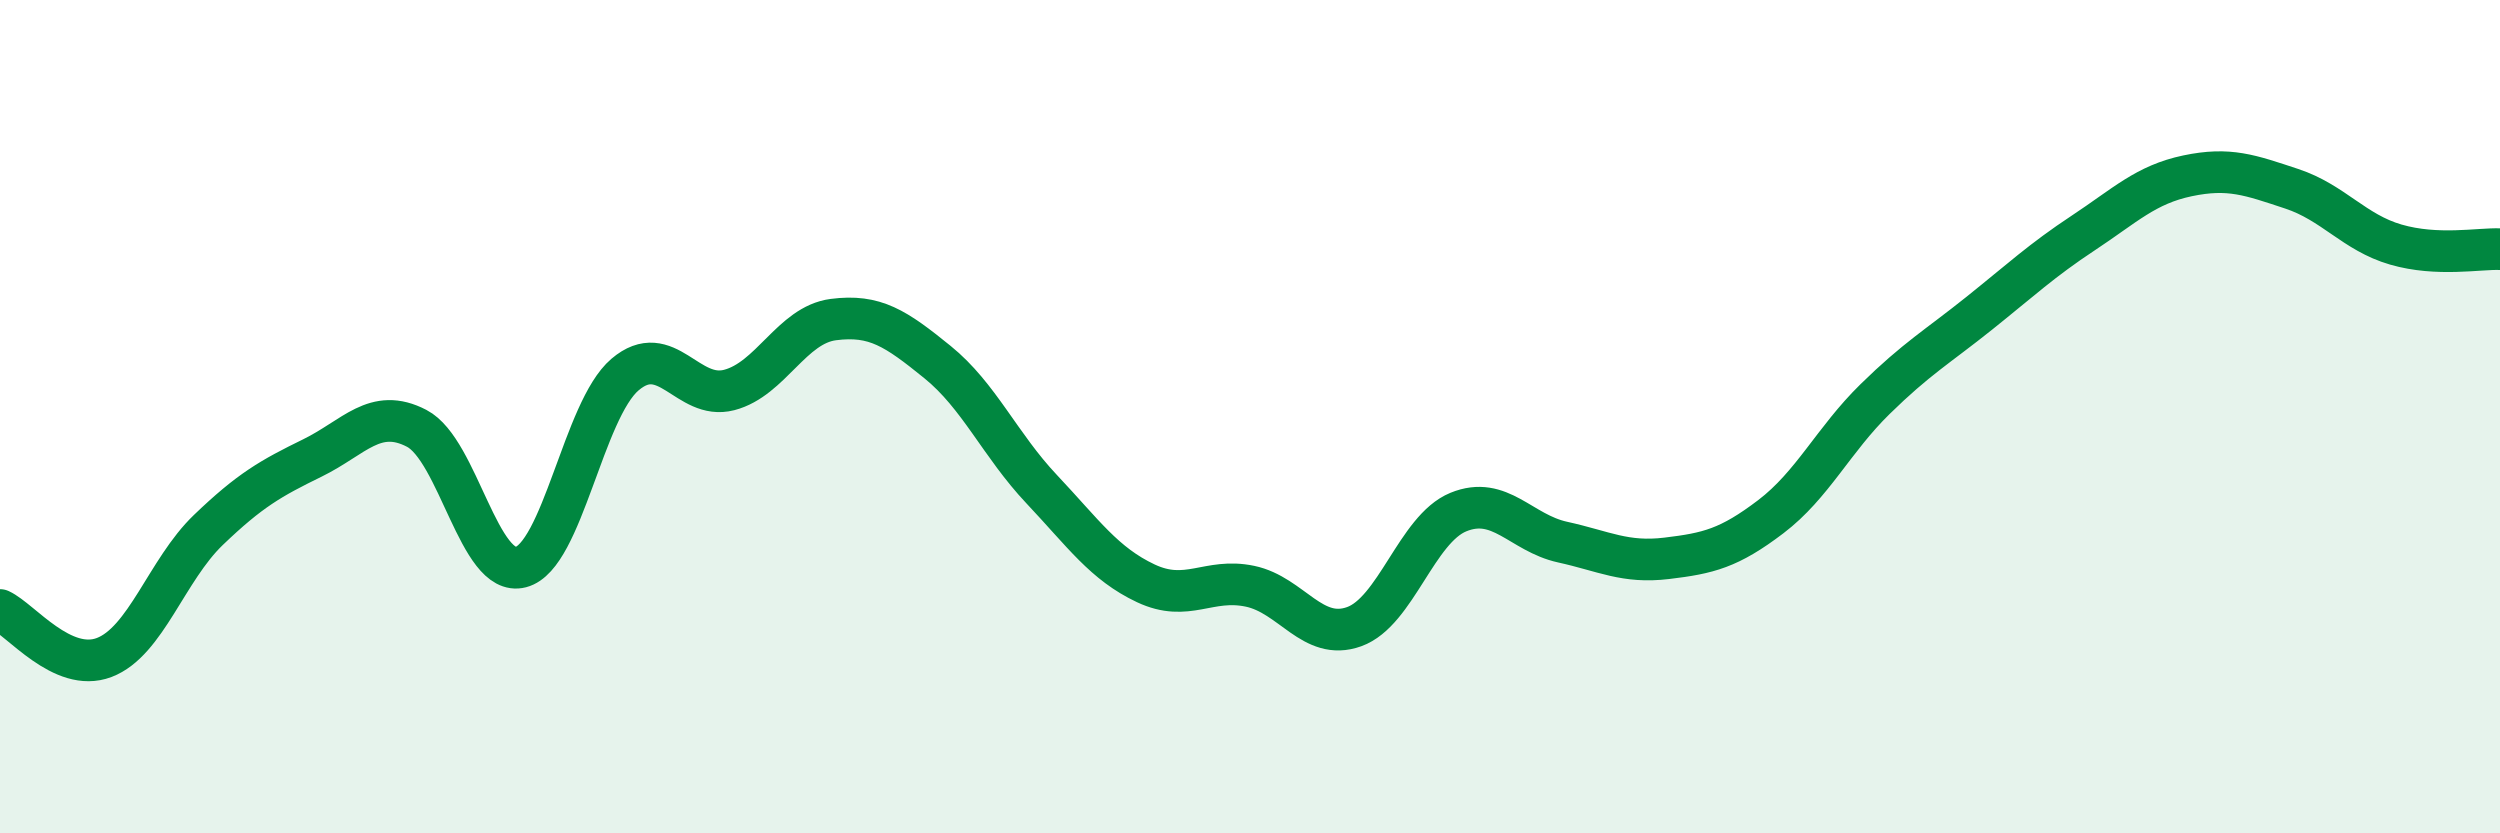
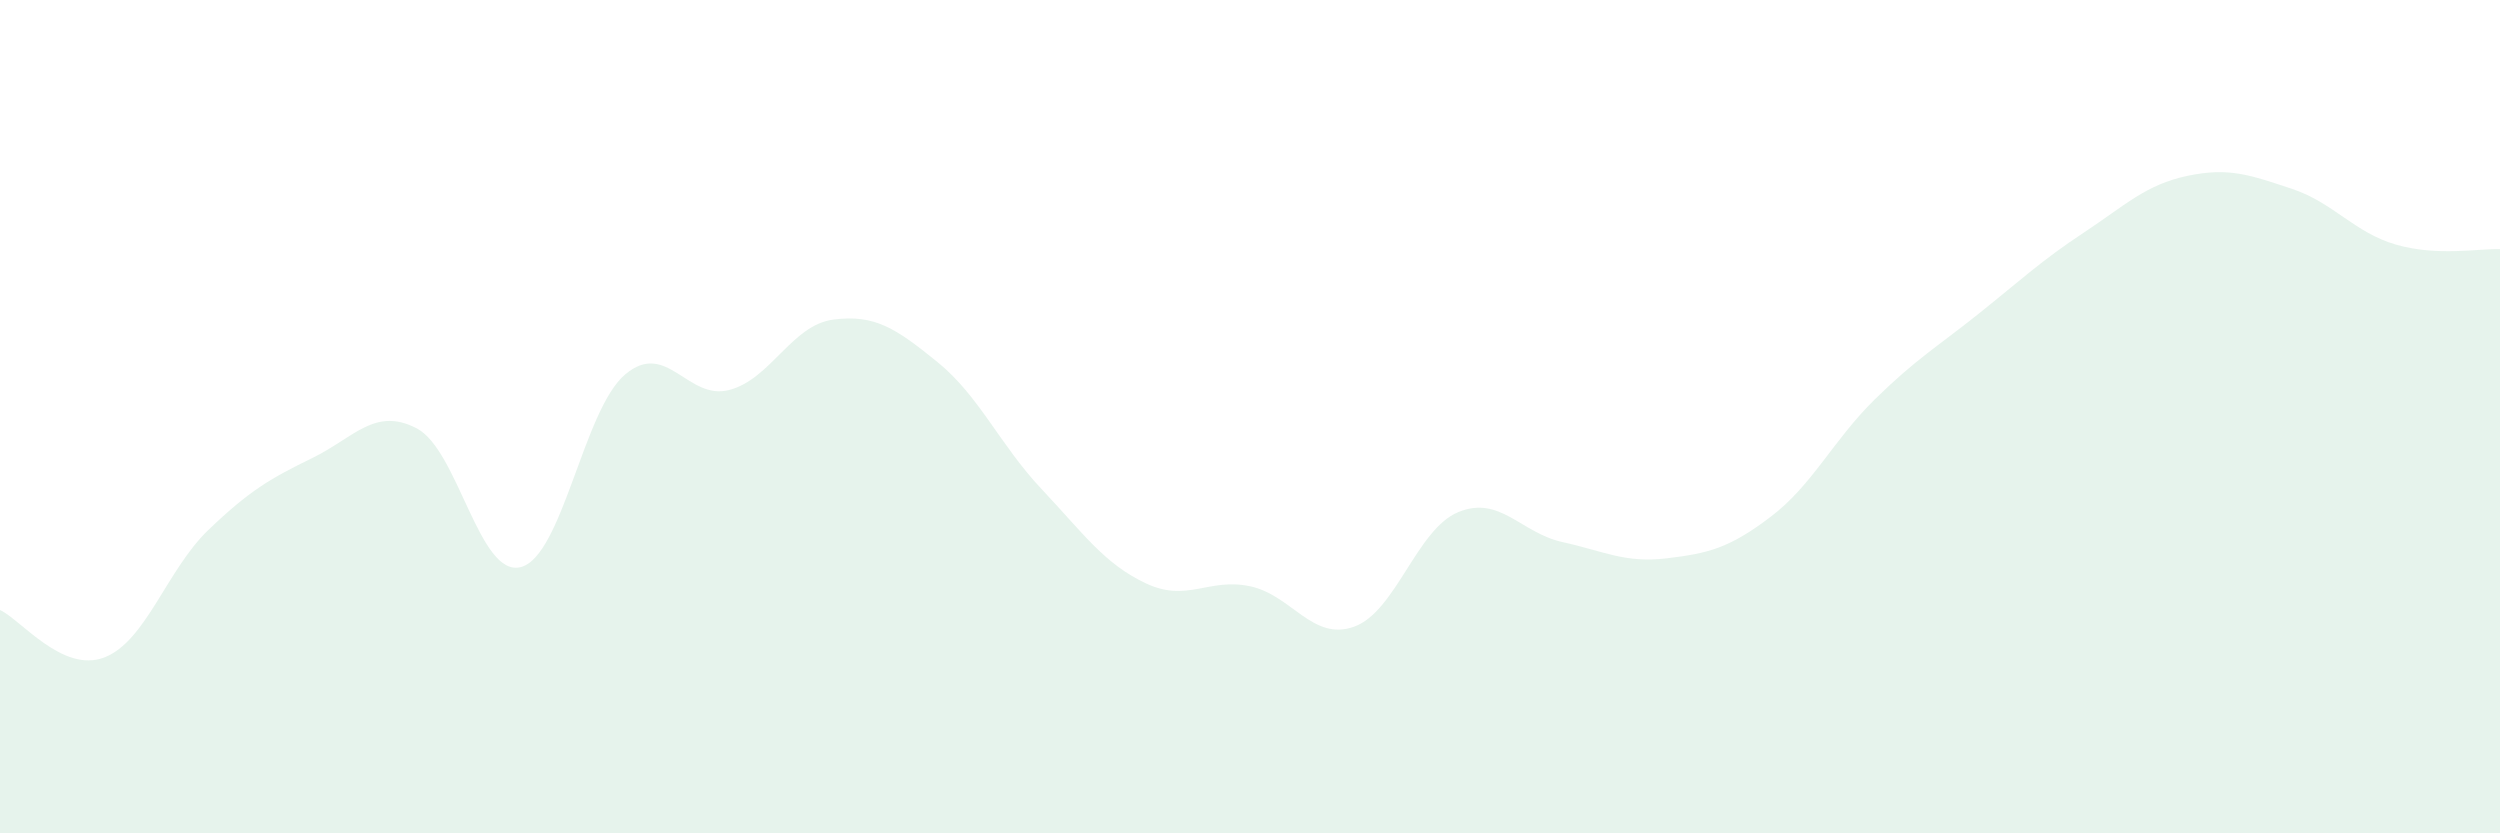
<svg xmlns="http://www.w3.org/2000/svg" width="60" height="20" viewBox="0 0 60 20">
  <path d="M 0,14.64 C 0.5,14.87 1.5,16.16 2.5,15.78 C 3.5,15.4 4,13.68 5,12.72 C 6,11.76 6.5,11.48 7.5,10.99 C 8.5,10.5 9,9.76 10,10.28 C 11,10.8 11.5,13.87 12.5,13.61 C 13.5,13.35 14,9.84 15,8.99 C 16,8.14 16.5,9.62 17.5,9.36 C 18.5,9.1 19,7.8 20,7.67 C 21,7.54 21.5,7.88 22.5,8.69 C 23.5,9.5 24,10.68 25,11.74 C 26,12.8 26.5,13.53 27.5,14 C 28.5,14.47 29,13.86 30,14.07 C 31,14.28 31.5,15.4 32.5,15.04 C 33.5,14.68 34,12.7 35,12.29 C 36,11.88 36.5,12.79 37.5,13.01 C 38.5,13.23 39,13.52 40,13.4 C 41,13.28 41.5,13.16 42.5,12.4 C 43.5,11.64 44,10.56 45,9.58 C 46,8.6 46.5,8.32 47.5,7.52 C 48.5,6.72 49,6.25 50,5.59 C 51,4.93 51.5,4.43 52.5,4.22 C 53.5,4.01 54,4.2 55,4.53 C 56,4.86 56.5,5.58 57.5,5.87 C 58.5,6.16 59.5,5.96 60,5.98L60 20L0 20Z" fill="#008740" opacity="0.1" stroke-linecap="round" stroke-linejoin="round" />
-   <path d="M 0,14.64 C 0.5,14.87 1.5,16.16 2.5,15.78 C 3.5,15.4 4,13.68 5,12.72 C 6,11.76 6.5,11.48 7.5,10.99 C 8.5,10.5 9,9.76 10,10.28 C 11,10.8 11.5,13.87 12.5,13.61 C 13.5,13.35 14,9.84 15,8.99 C 16,8.14 16.5,9.62 17.5,9.36 C 18.5,9.1 19,7.8 20,7.67 C 21,7.54 21.5,7.88 22.5,8.69 C 23.5,9.5 24,10.68 25,11.74 C 26,12.8 26.5,13.53 27.5,14 C 28.5,14.47 29,13.86 30,14.07 C 31,14.28 31.5,15.4 32.5,15.04 C 33.5,14.68 34,12.7 35,12.29 C 36,11.88 36.5,12.79 37.5,13.01 C 38.5,13.23 39,13.52 40,13.4 C 41,13.28 41.5,13.16 42.5,12.4 C 43.5,11.64 44,10.56 45,9.58 C 46,8.6 46.5,8.32 47.5,7.52 C 48.5,6.72 49,6.25 50,5.59 C 51,4.93 51.5,4.43 52.5,4.22 C 53.5,4.01 54,4.2 55,4.53 C 56,4.86 56.5,5.58 57.5,5.87 C 58.5,6.16 59.5,5.96 60,5.98" stroke="#008740" stroke-width="1" fill="none" stroke-linecap="round" stroke-linejoin="round" />
</svg>